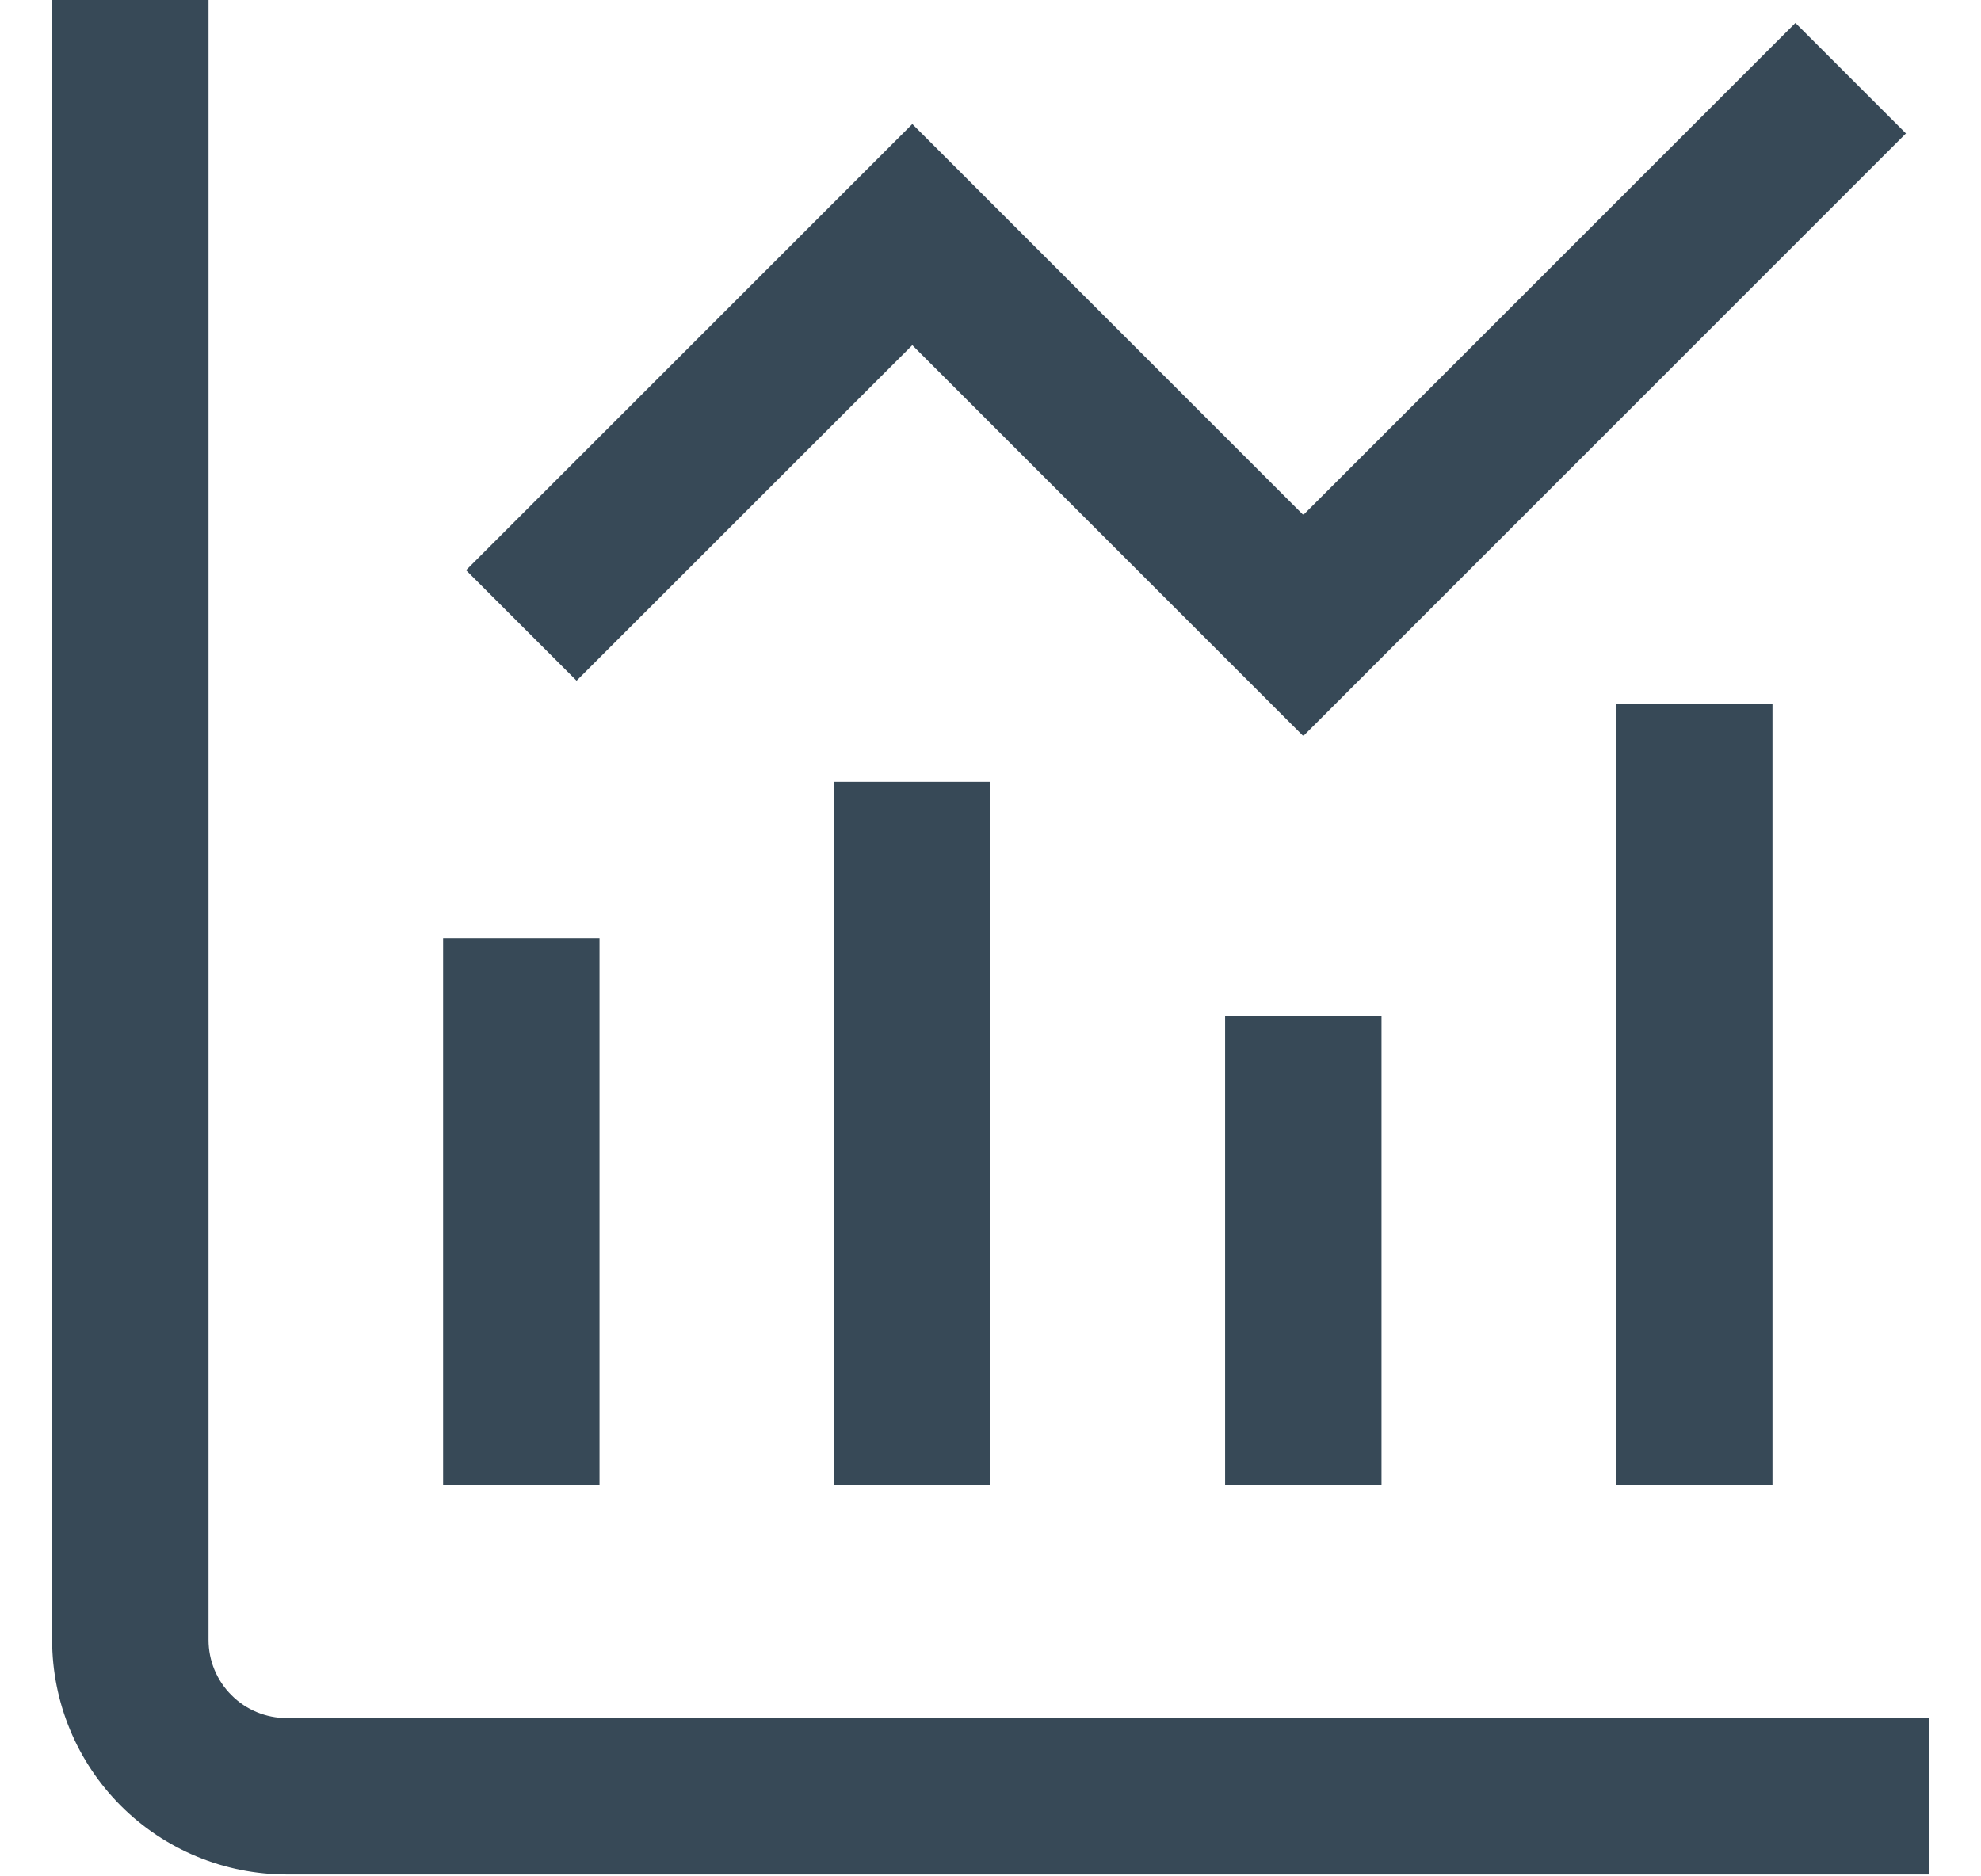
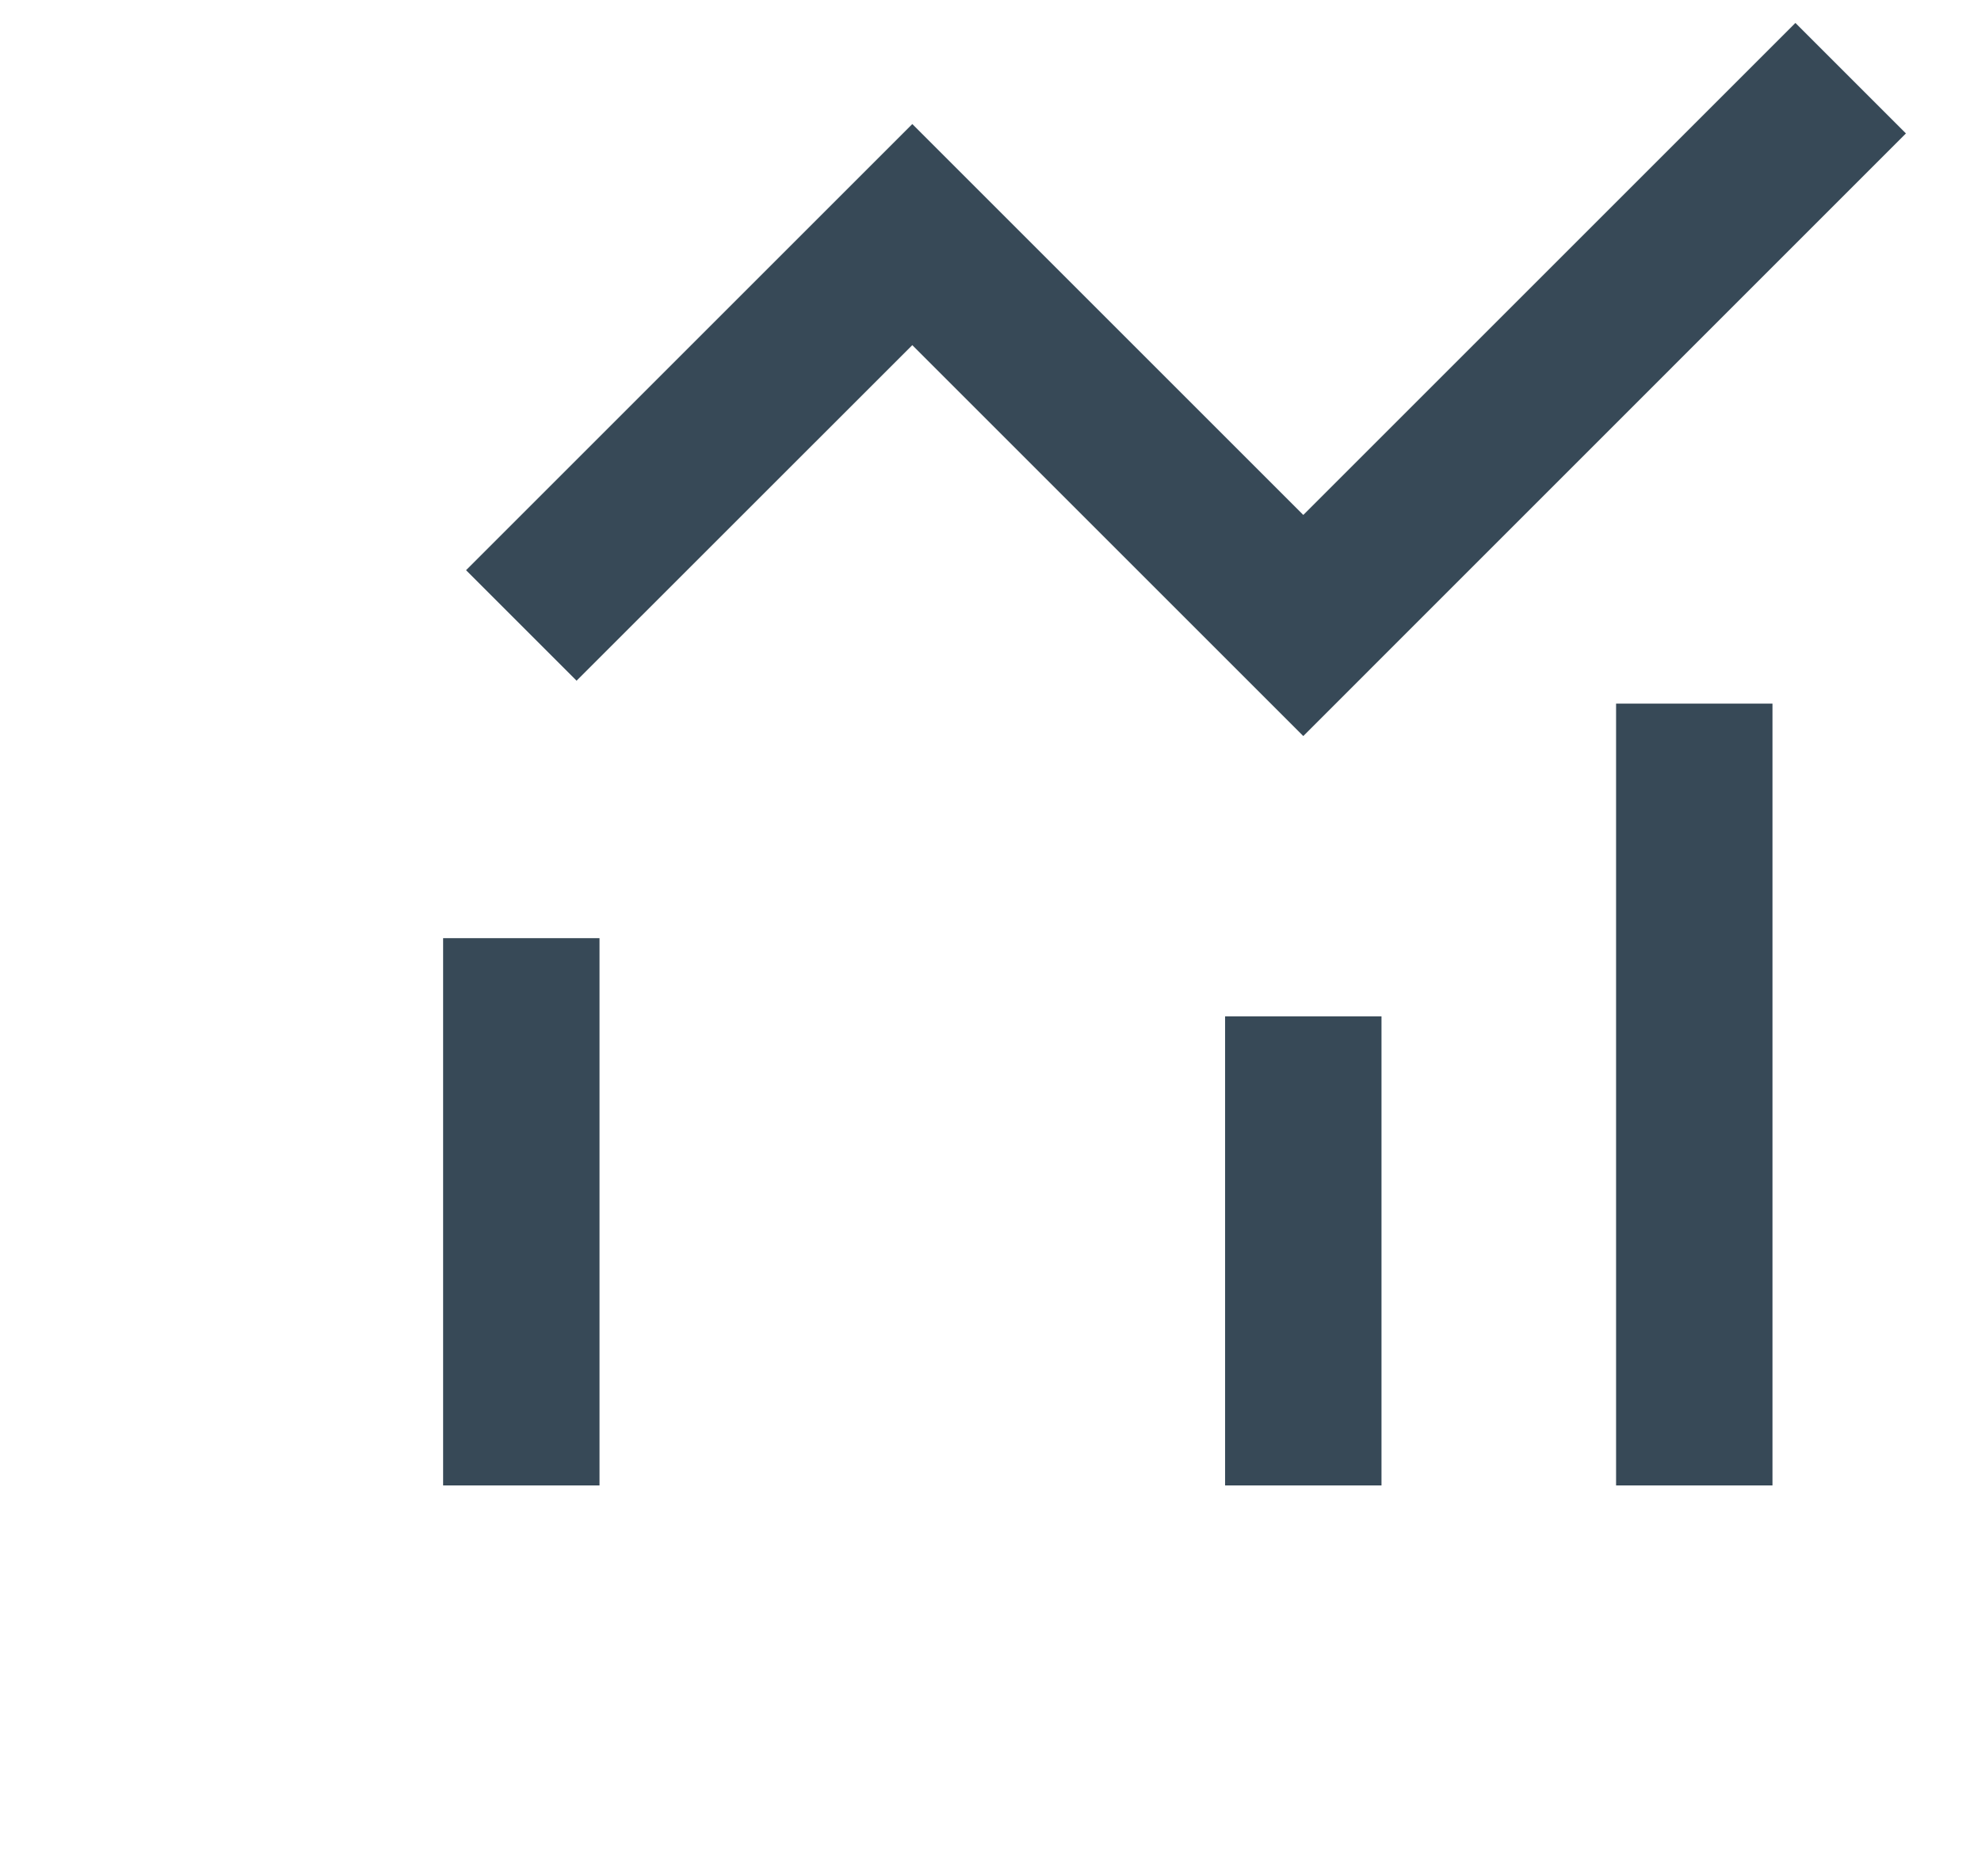
<svg xmlns="http://www.w3.org/2000/svg" width="19" height="18" viewBox="0 0 19 18" fill="none">
  <g clip-path="url(#clip0_2169_50130)">
-     <path d="M2.75 16.482C2.551 16.482 2.36 16.403 2.22 16.262C2.079 16.122 2 15.931 2 15.732V0H0.5V15.732C0.5 16.329 0.737 16.901 1.159 17.323C1.581 17.745 2.153 17.982 2.75 17.982H18.5V16.482H2.75Z" fill="#374957" />
    <path d="M5.75 9H4.25V14.25H5.75V9Z" fill="#374957" />
-     <path d="M9.5 7.5H8V14.25H9.5V7.5Z" fill="#374957" />
    <path d="M13.25 9.75H11.75V14.25H13.25V9.75Z" fill="#374957" />
    <path d="M17 6.75H15.5V14.25H17V6.75Z" fill="#374957" />
    <path d="M8.75 3.311L12.5 7.061L18.28 1.28L17.22 0.22L12.5 4.94L8.75 1.19L4.47 5.47L5.53 6.53L8.75 3.311Z" fill="#374957" />
  </g>
  <defs>
    <clipPath id="clip0_2169_50130">
      <rect width="18" height="18" fill="white" transform="translate(0.5)" />
    </clipPath>
  </defs>
</svg>